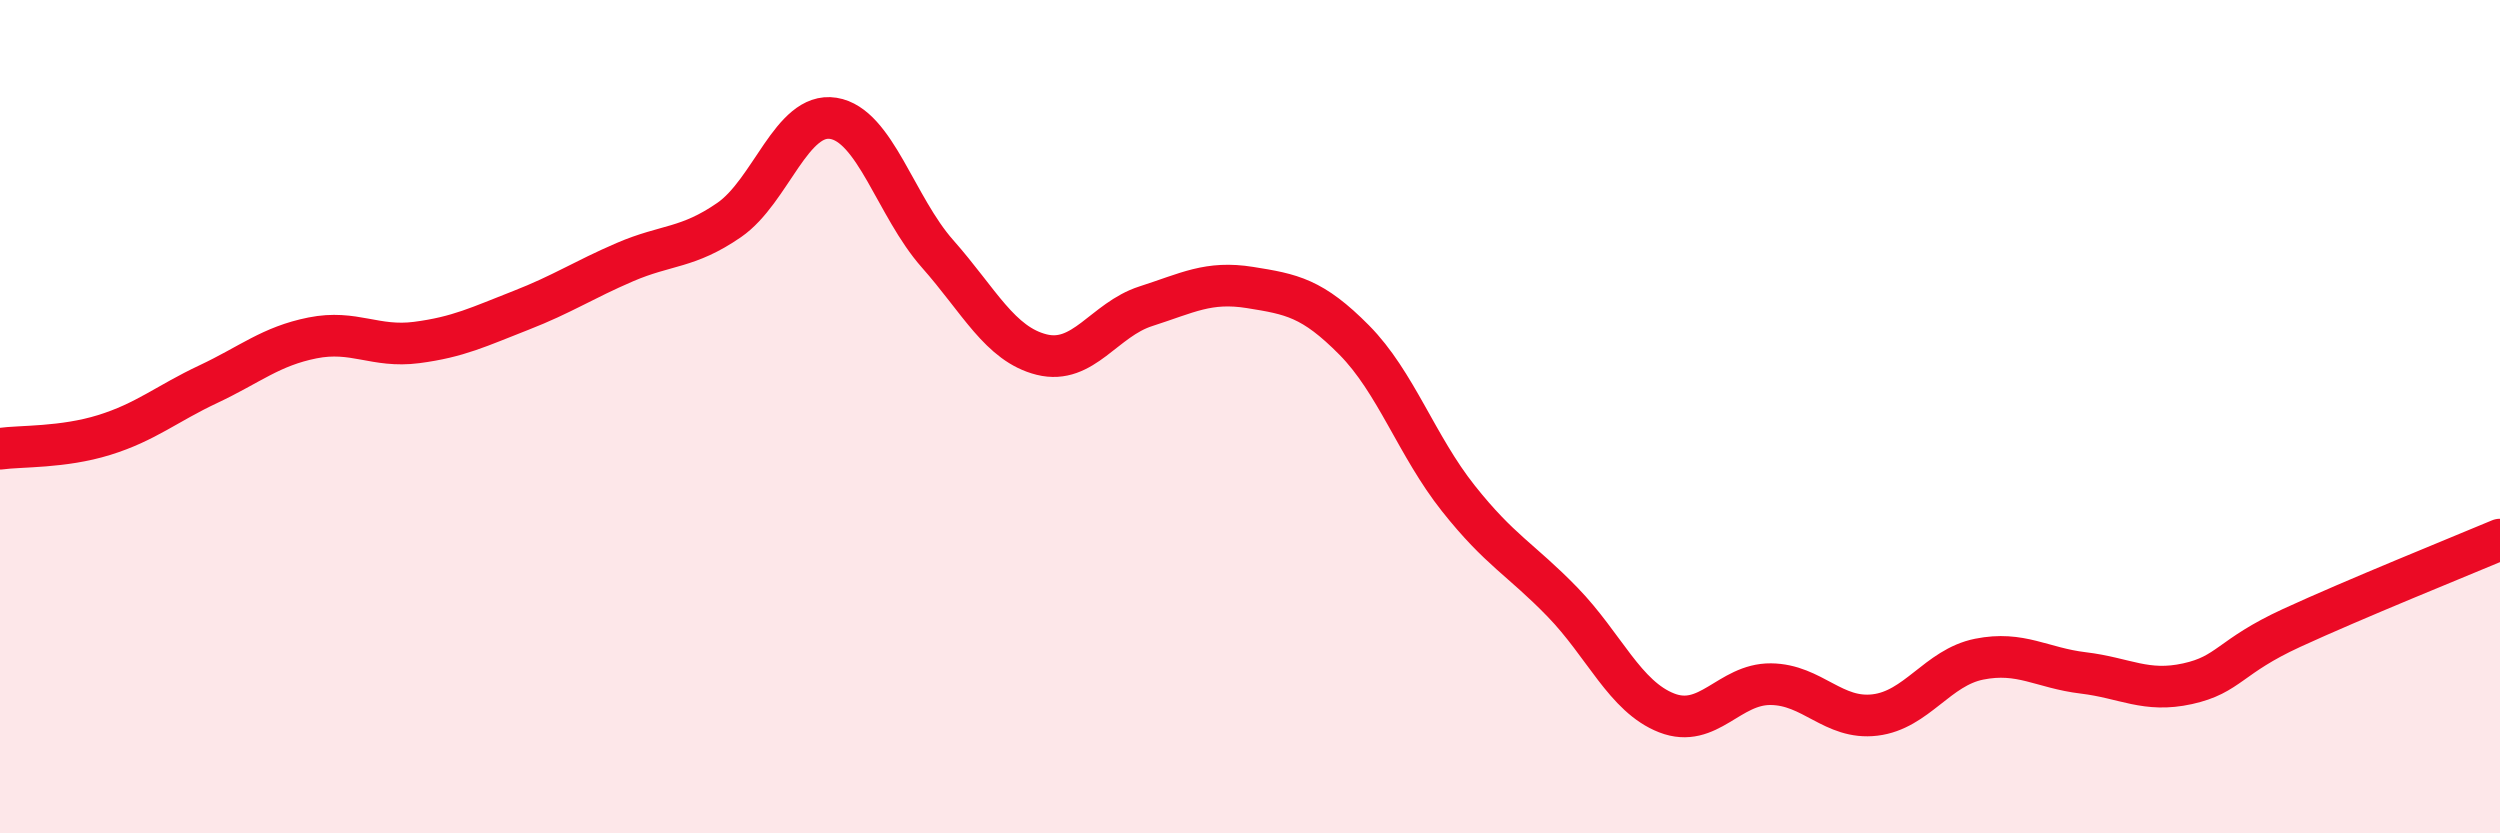
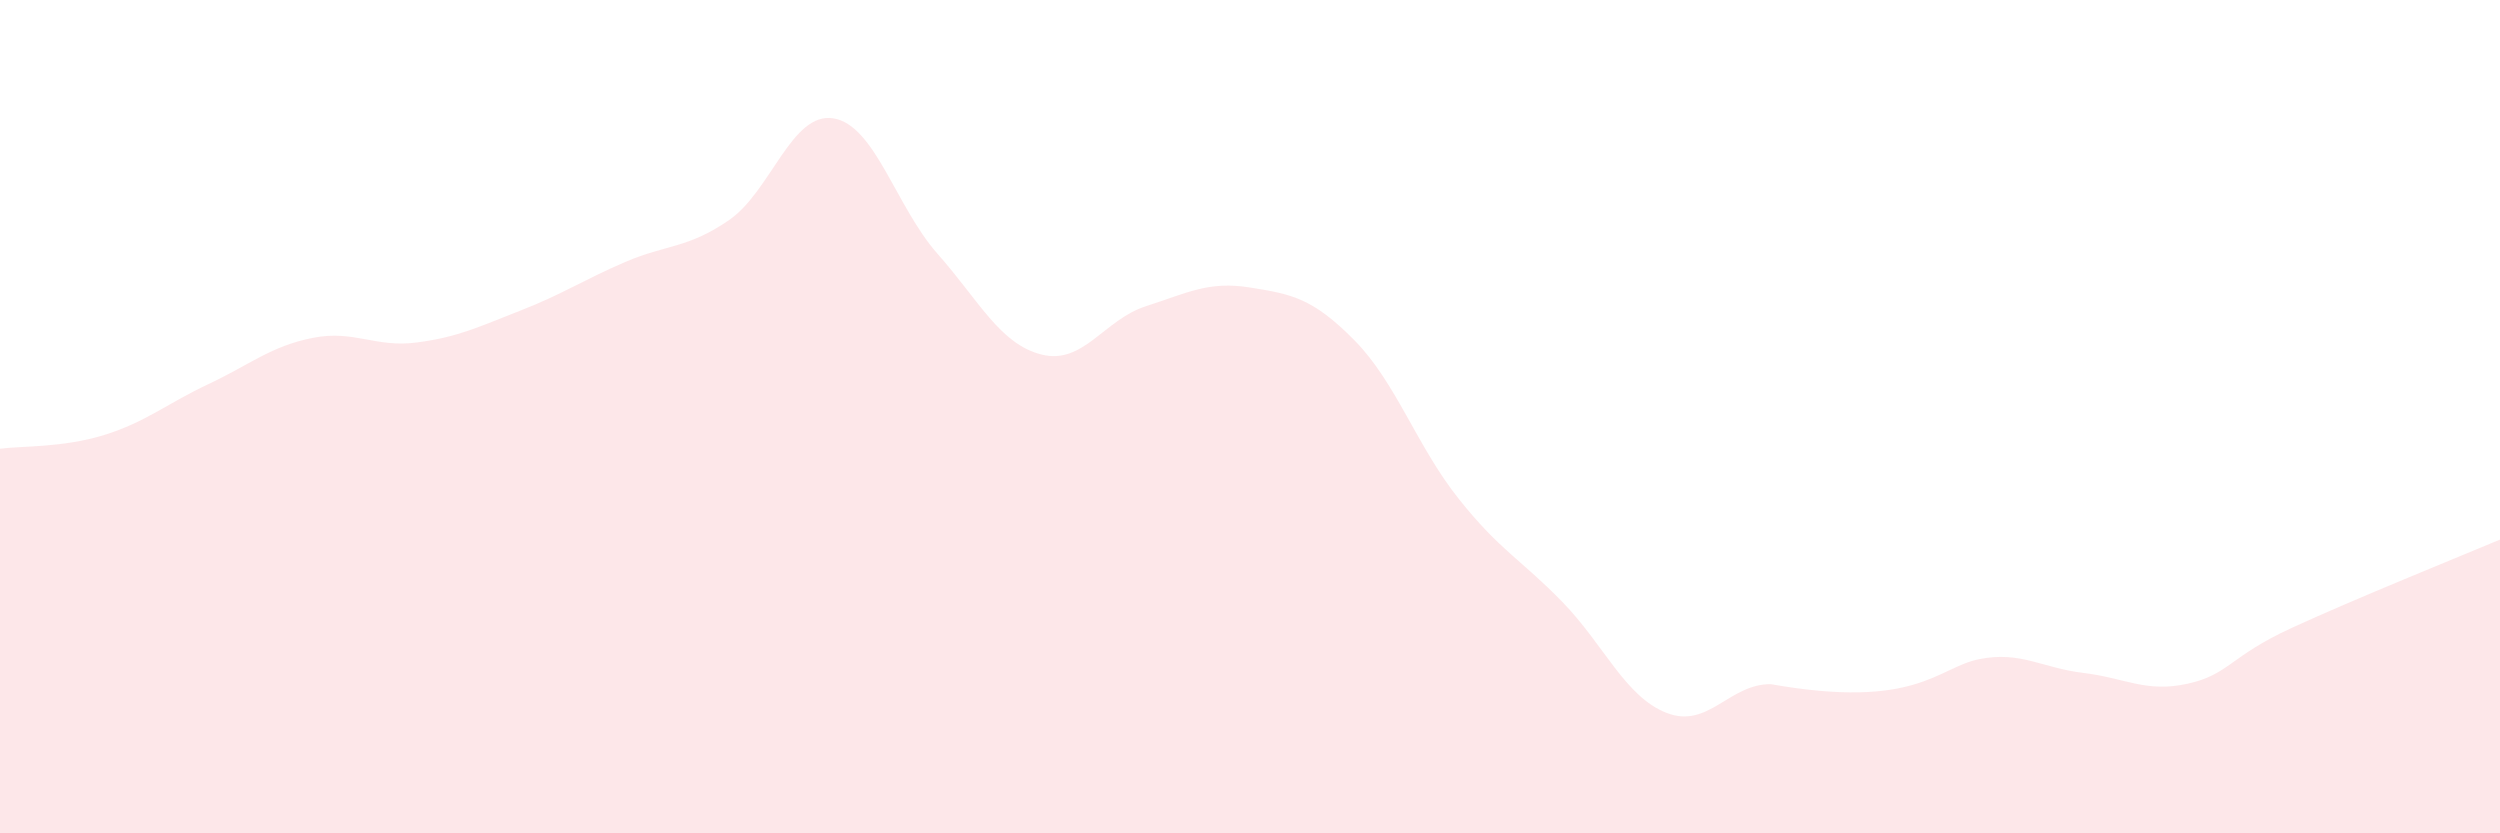
<svg xmlns="http://www.w3.org/2000/svg" width="60" height="20" viewBox="0 0 60 20">
-   <path d="M 0,10.77 C 0.5,10.7 1.5,10.75 2.5,10.44 C 3.5,10.13 4,9.69 5,9.22 C 6,8.75 6.5,8.31 7.5,8.11 C 8.5,7.91 9,8.35 10,8.22 C 11,8.09 11.5,7.84 12.5,7.45 C 13.5,7.06 14,6.72 15,6.29 C 16,5.86 16.5,5.97 17.5,5.28 C 18.5,4.59 19,2.68 20,2.84 C 21,3 21.5,4.96 22.5,6.09 C 23.5,7.22 24,8.26 25,8.51 C 26,8.76 26.5,7.67 27.5,7.35 C 28.5,7.03 29,6.74 30,6.9 C 31,7.06 31.5,7.15 32.5,8.16 C 33.5,9.17 34,10.7 35,11.96 C 36,13.22 36.5,13.42 37.5,14.45 C 38.5,15.48 39,16.72 40,17.11 C 41,17.5 41.5,16.41 42.5,16.42 C 43.5,16.43 44,17.28 45,17.16 C 46,17.04 46.5,16.02 47.5,15.82 C 48.5,15.62 49,16.03 50,16.15 C 51,16.27 51.5,16.63 52.5,16.41 C 53.5,16.19 53.5,15.76 55,15.07 C 56.5,14.38 59,13.37 60,12.95L60 20L0 20Z" fill="#EB0A25" opacity="0.1" stroke-linecap="round" stroke-linejoin="round" />
-   <path d="M 0,10.77 C 0.5,10.7 1.5,10.75 2.5,10.44 C 3.5,10.13 4,9.69 5,9.22 C 6,8.75 6.5,8.31 7.5,8.11 C 8.5,7.91 9,8.35 10,8.22 C 11,8.09 11.5,7.84 12.5,7.45 C 13.5,7.06 14,6.72 15,6.29 C 16,5.86 16.5,5.97 17.5,5.28 C 18.5,4.59 19,2.68 20,2.84 C 21,3 21.5,4.96 22.5,6.09 C 23.5,7.22 24,8.26 25,8.51 C 26,8.76 26.5,7.67 27.5,7.35 C 28.5,7.03 29,6.74 30,6.9 C 31,7.06 31.5,7.15 32.5,8.16 C 33.5,9.17 34,10.7 35,11.96 C 36,13.22 36.5,13.42 37.5,14.45 C 38.5,15.48 39,16.72 40,17.11 C 41,17.5 41.5,16.41 42.5,16.42 C 43.5,16.43 44,17.28 45,17.16 C 46,17.04 46.5,16.02 47.5,15.82 C 48.5,15.62 49,16.03 50,16.15 C 51,16.27 51.5,16.63 52.5,16.41 C 53.5,16.19 53.5,15.76 55,15.07 C 56.5,14.38 59,13.37 60,12.95" stroke="#EB0A25" stroke-width="1" fill="none" stroke-linecap="round" stroke-linejoin="round" />
+   <path d="M 0,10.77 C 0.5,10.7 1.5,10.75 2.5,10.44 C 3.5,10.13 4,9.69 5,9.22 C 6,8.75 6.5,8.31 7.5,8.11 C 8.5,7.91 9,8.35 10,8.22 C 11,8.09 11.5,7.84 12.5,7.45 C 13.5,7.06 14,6.72 15,6.29 C 16,5.86 16.5,5.97 17.5,5.28 C 18.5,4.59 19,2.68 20,2.84 C 21,3 21.5,4.96 22.5,6.09 C 23.5,7.22 24,8.26 25,8.51 C 26,8.76 26.5,7.67 27.5,7.35 C 28.5,7.03 29,6.74 30,6.9 C 31,7.06 31.5,7.15 32.5,8.16 C 33.5,9.17 34,10.7 35,11.96 C 36,13.22 36.5,13.42 37.5,14.45 C 38.5,15.48 39,16.72 40,17.11 C 41,17.5 41.5,16.41 42.5,16.42 C 46,17.04 46.5,16.02 47.5,15.82 C 48.5,15.62 49,16.03 50,16.15 C 51,16.27 51.5,16.63 52.5,16.41 C 53.5,16.19 53.5,15.76 55,15.07 C 56.5,14.38 59,13.37 60,12.95L60 20L0 20Z" fill="#EB0A25" opacity="0.1" stroke-linecap="round" stroke-linejoin="round" />
</svg>